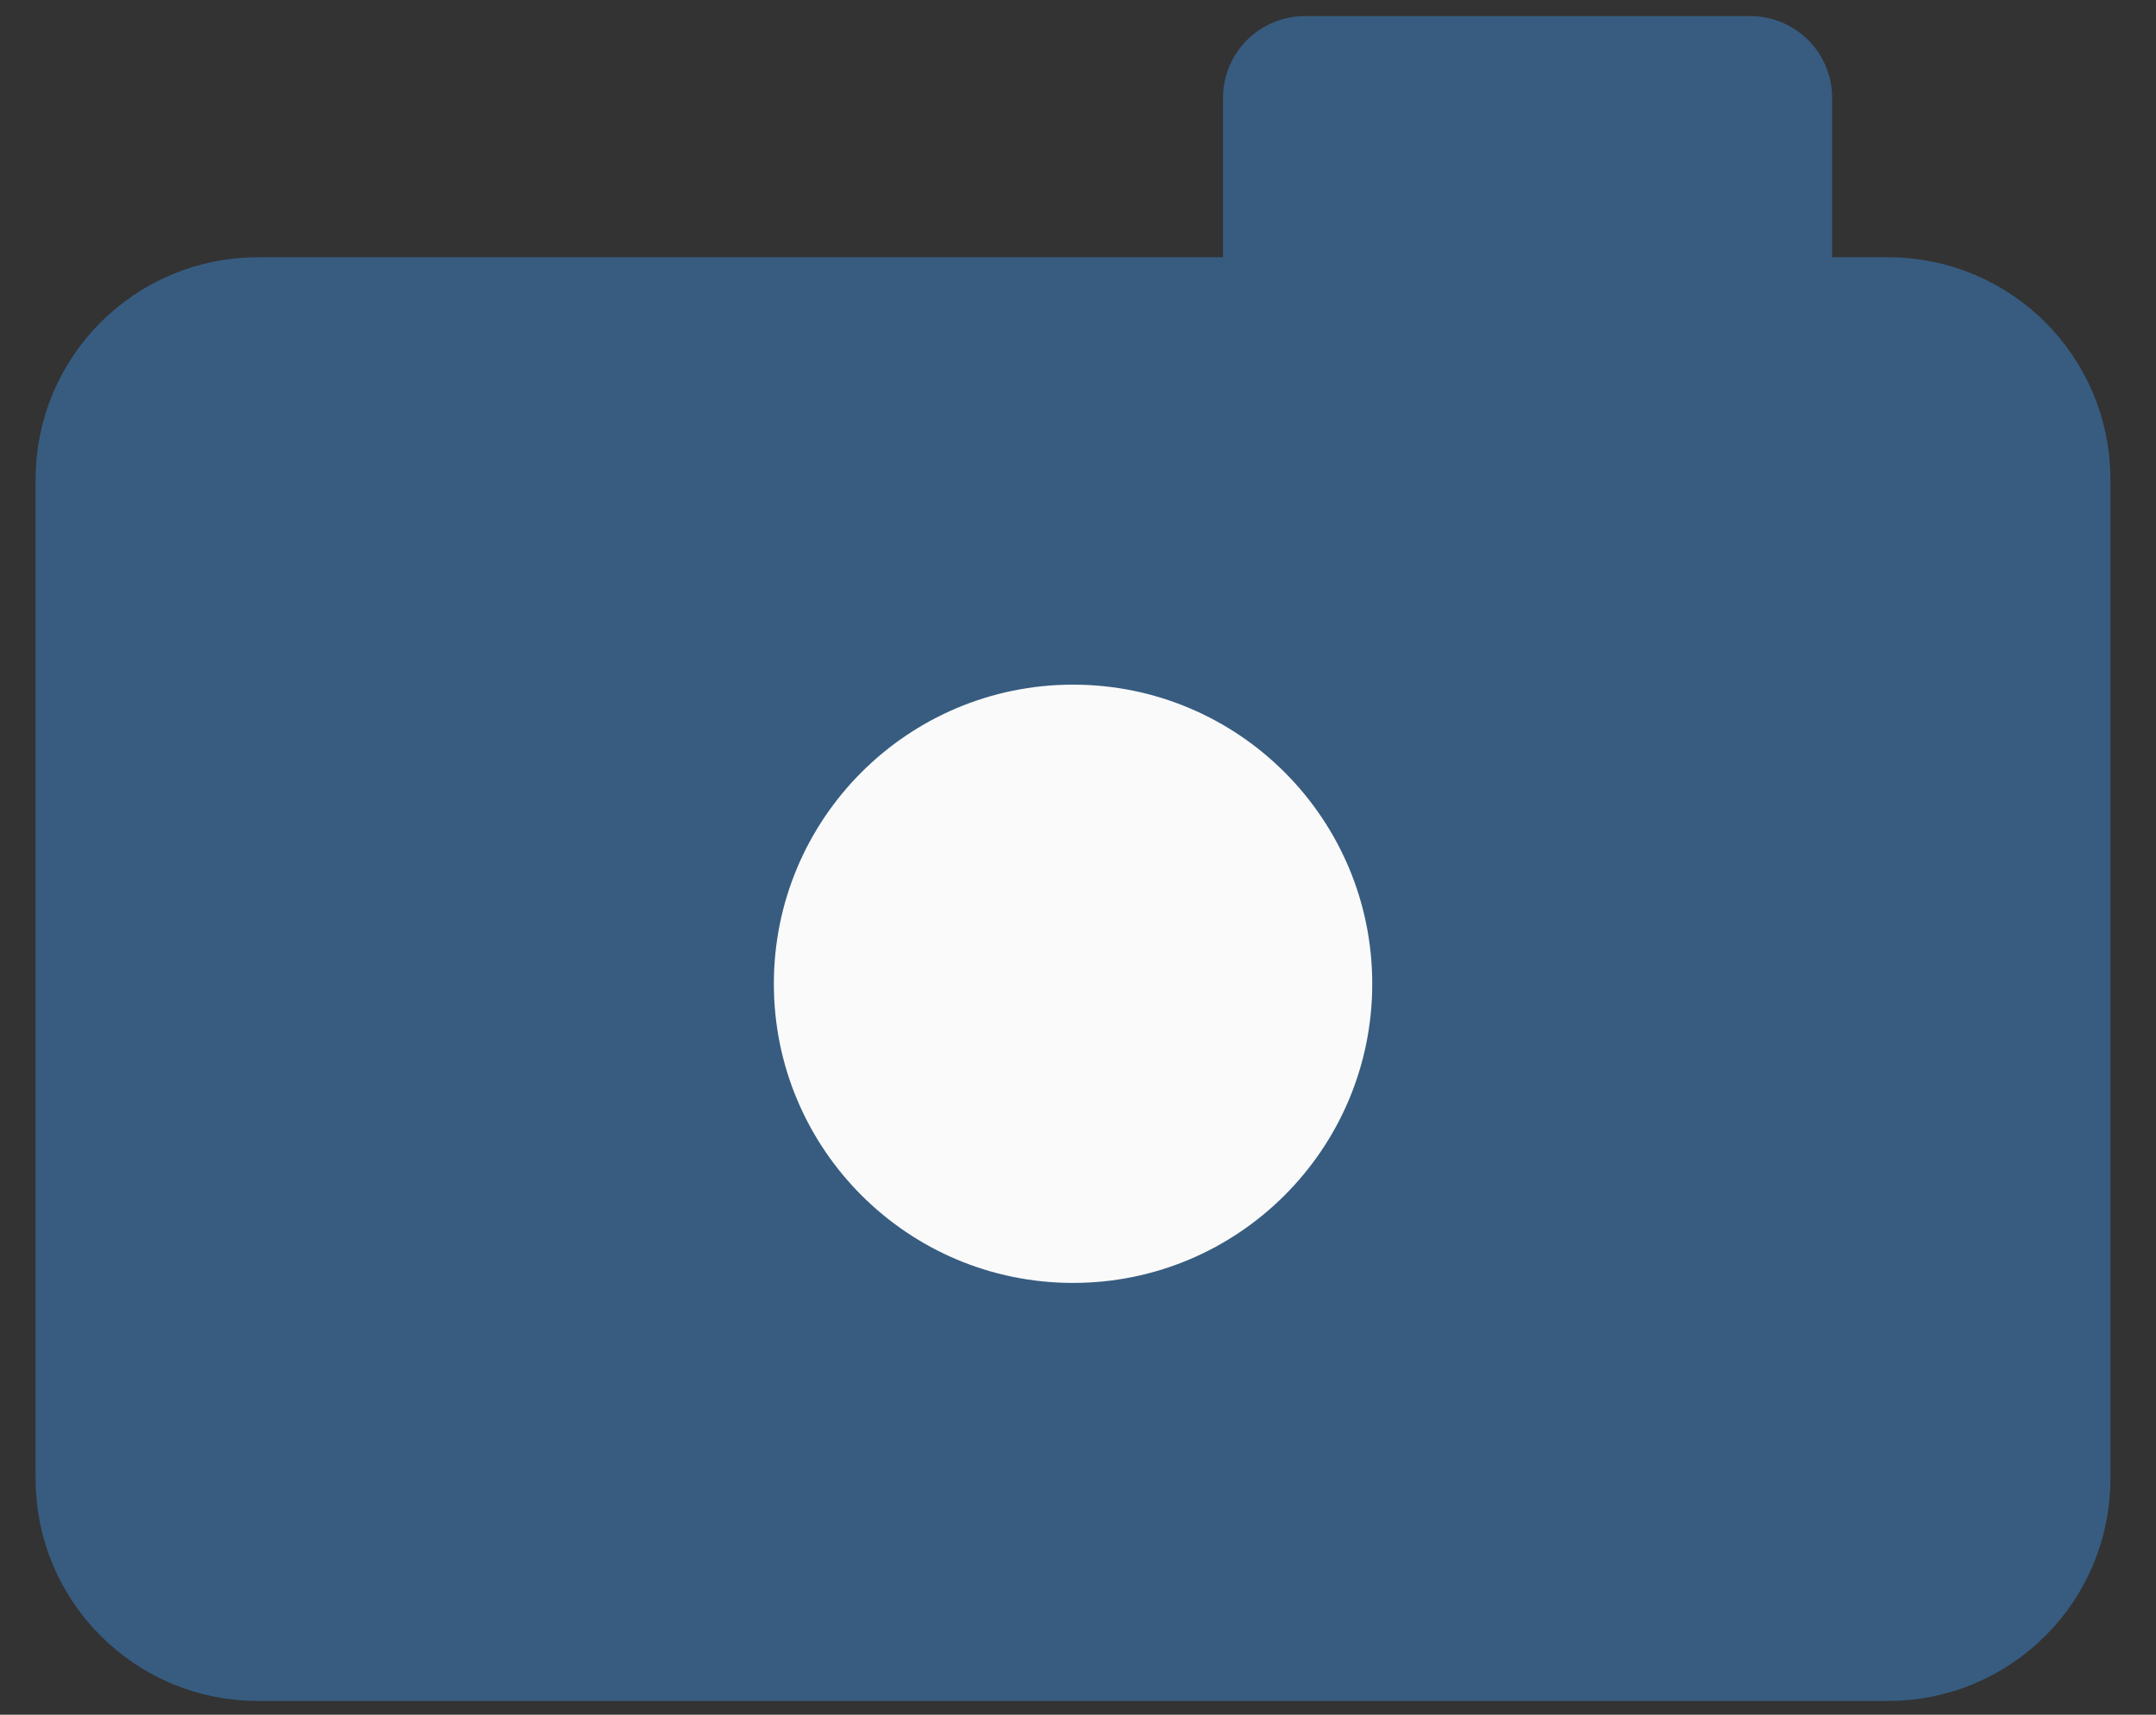
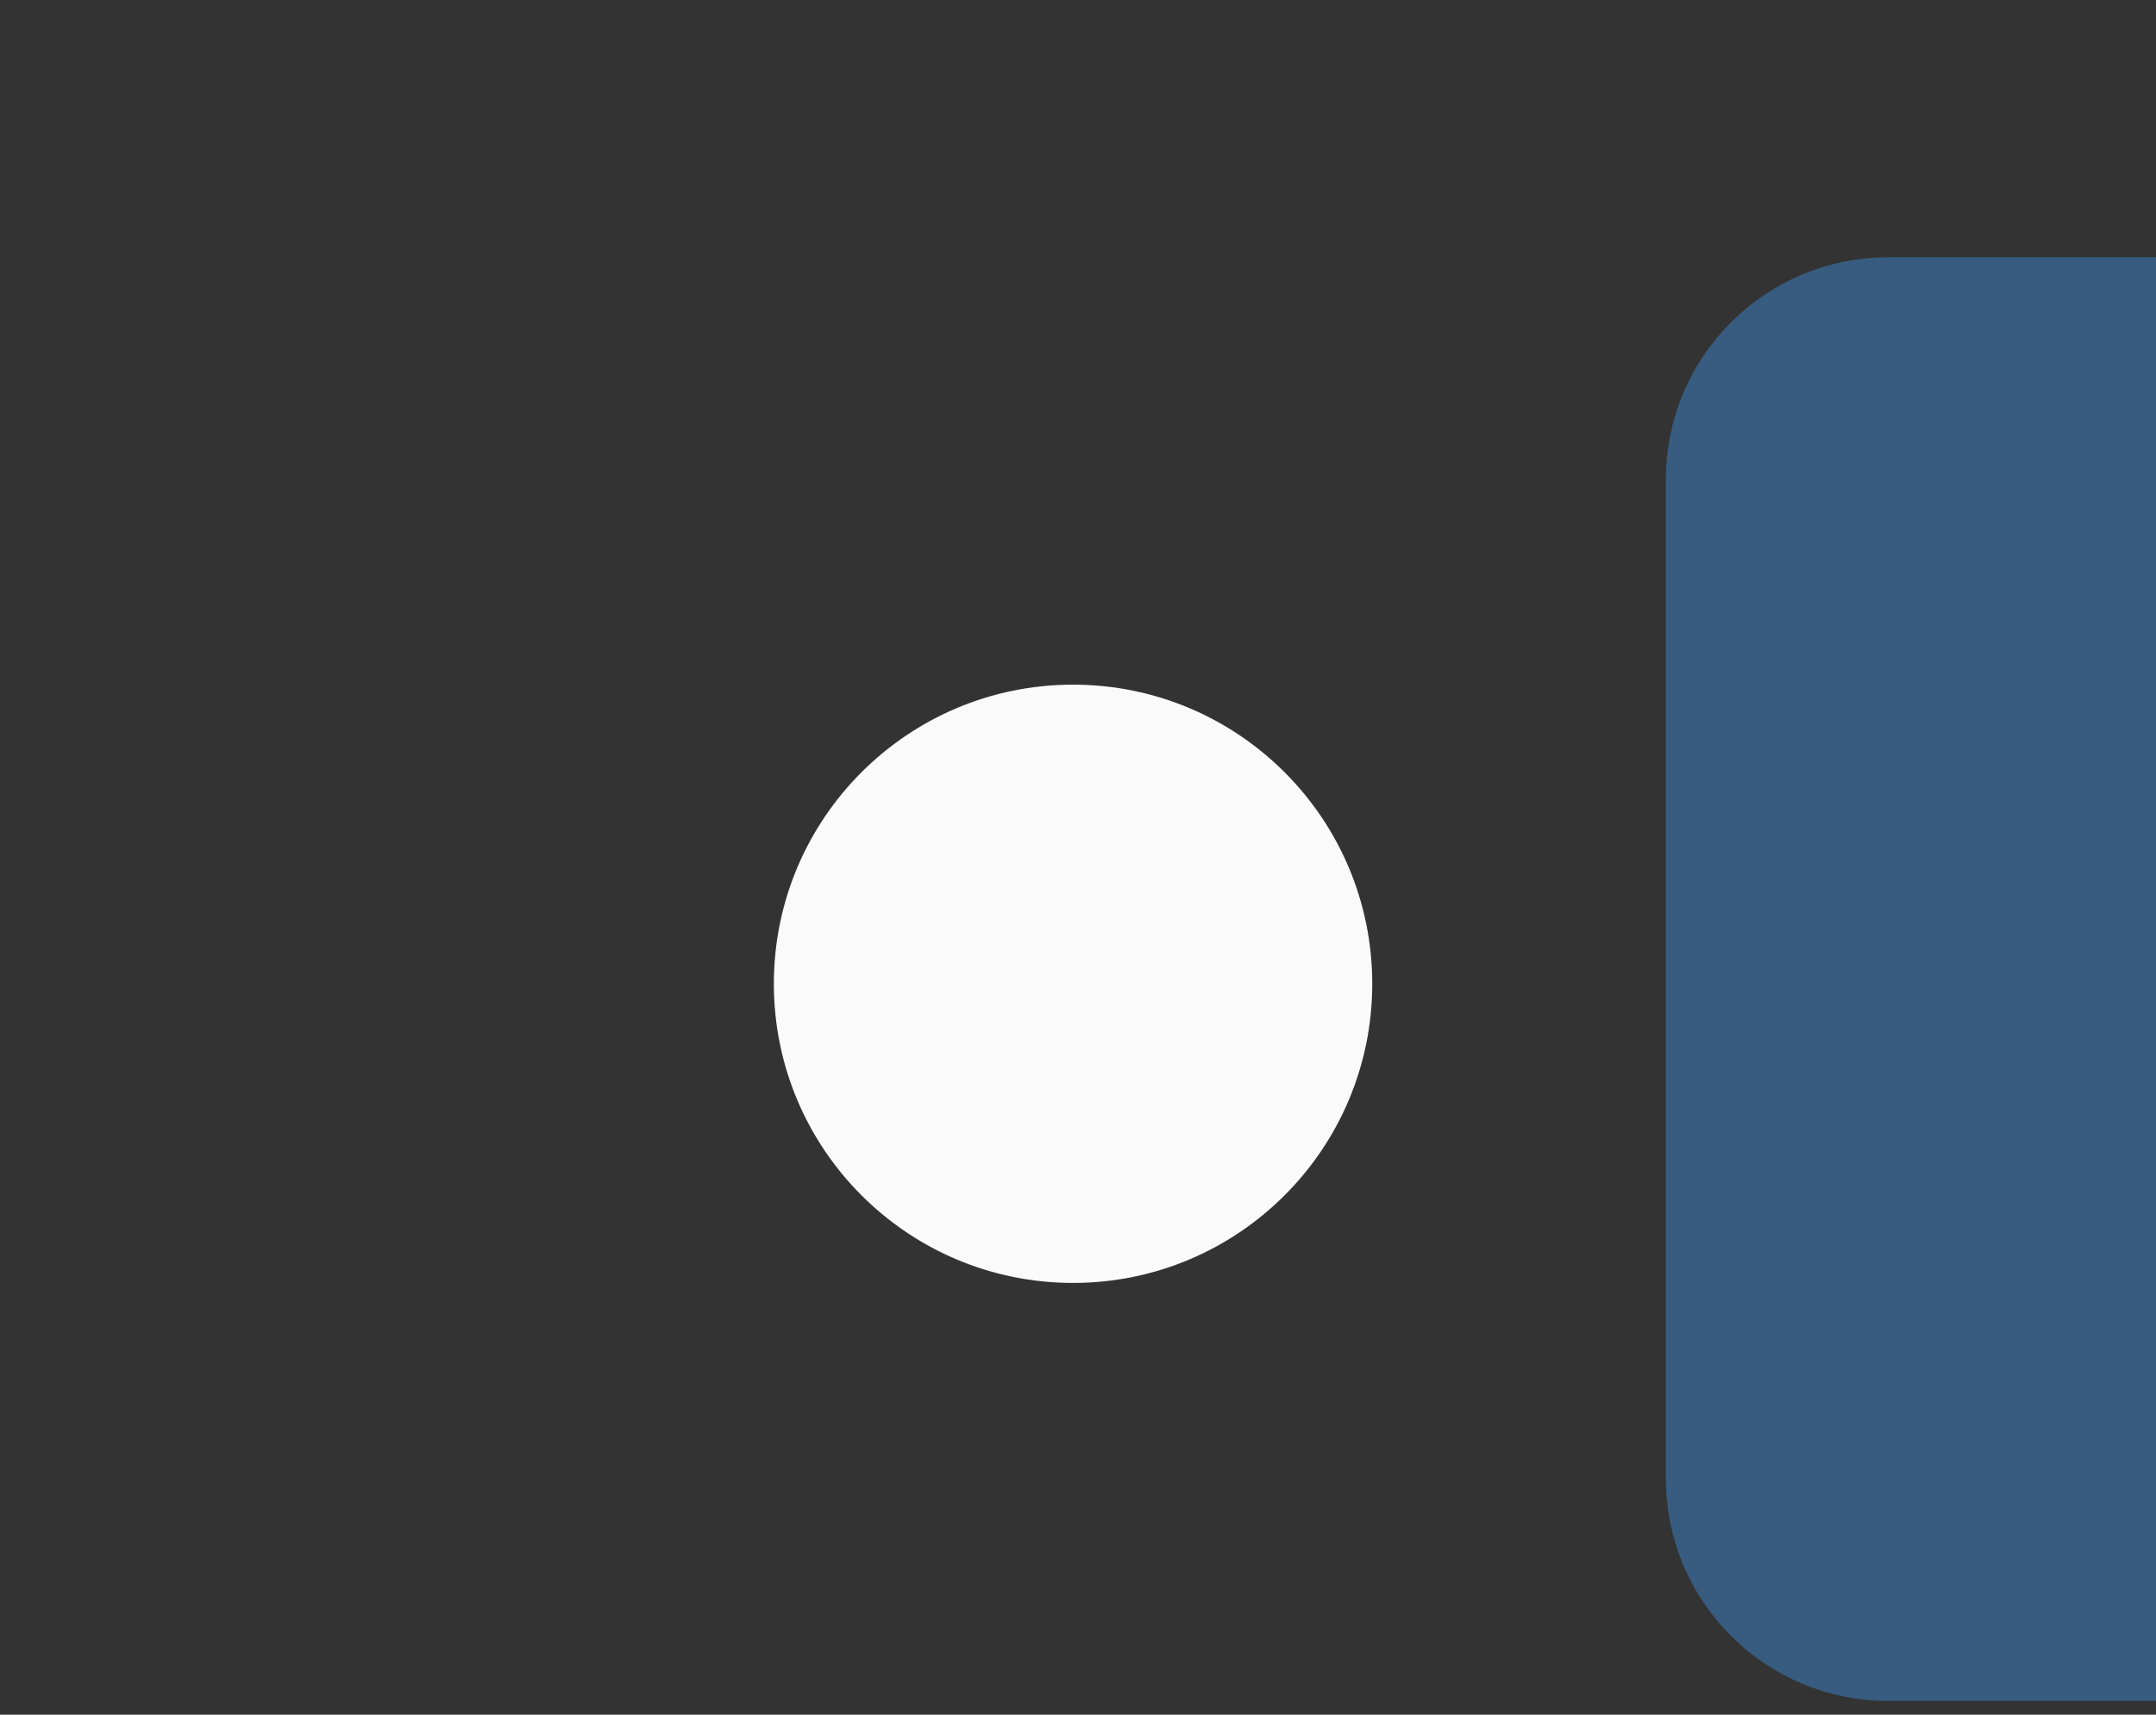
<svg xmlns="http://www.w3.org/2000/svg" fill="none" height="35" viewBox="0 0 44 35" width="44">
  <rect x="0" y="0" width="44" height="35" fill="#333333" stroke="none" />
-   <path d="m38.533 6.923h-33.271c-1.582 0-2.864 1.282-2.864 2.864v20.396c0 1.582 1.282 2.865 2.864 2.865h33.271c1.582 0 2.865-1.282 2.865-2.865v-20.396c0-1.582-1.282-2.864-2.865-2.864z" fill="#375c80" stroke="#375c80" stroke-linecap="round" stroke-linejoin="round" stroke-width="3.344" />
+   <path d="m38.533 6.923c-1.582 0-2.864 1.282-2.864 2.864v20.396c0 1.582 1.282 2.865 2.864 2.865h33.271c1.582 0 2.865-1.282 2.865-2.865v-20.396c0-1.582-1.282-2.864-2.865-2.864z" fill="#375c80" stroke="#375c80" stroke-linecap="round" stroke-linejoin="round" stroke-width="3.344" />
  <path d="m21.899 26.187c3.372 0 6.106-2.734 6.106-6.106 0-3.372-2.734-6.106-6.106-6.106-3.372 0-6.106 2.734-6.106 6.106 0 3.372 2.734 6.106 6.106 6.106z" fill="#fafafa" />
-   <path d="m35.719 2h-9.088v4.923h9.088z" fill="#375c80" stroke="#375c80" stroke-linecap="round" stroke-linejoin="round" stroke-width="3.344" />
</svg>